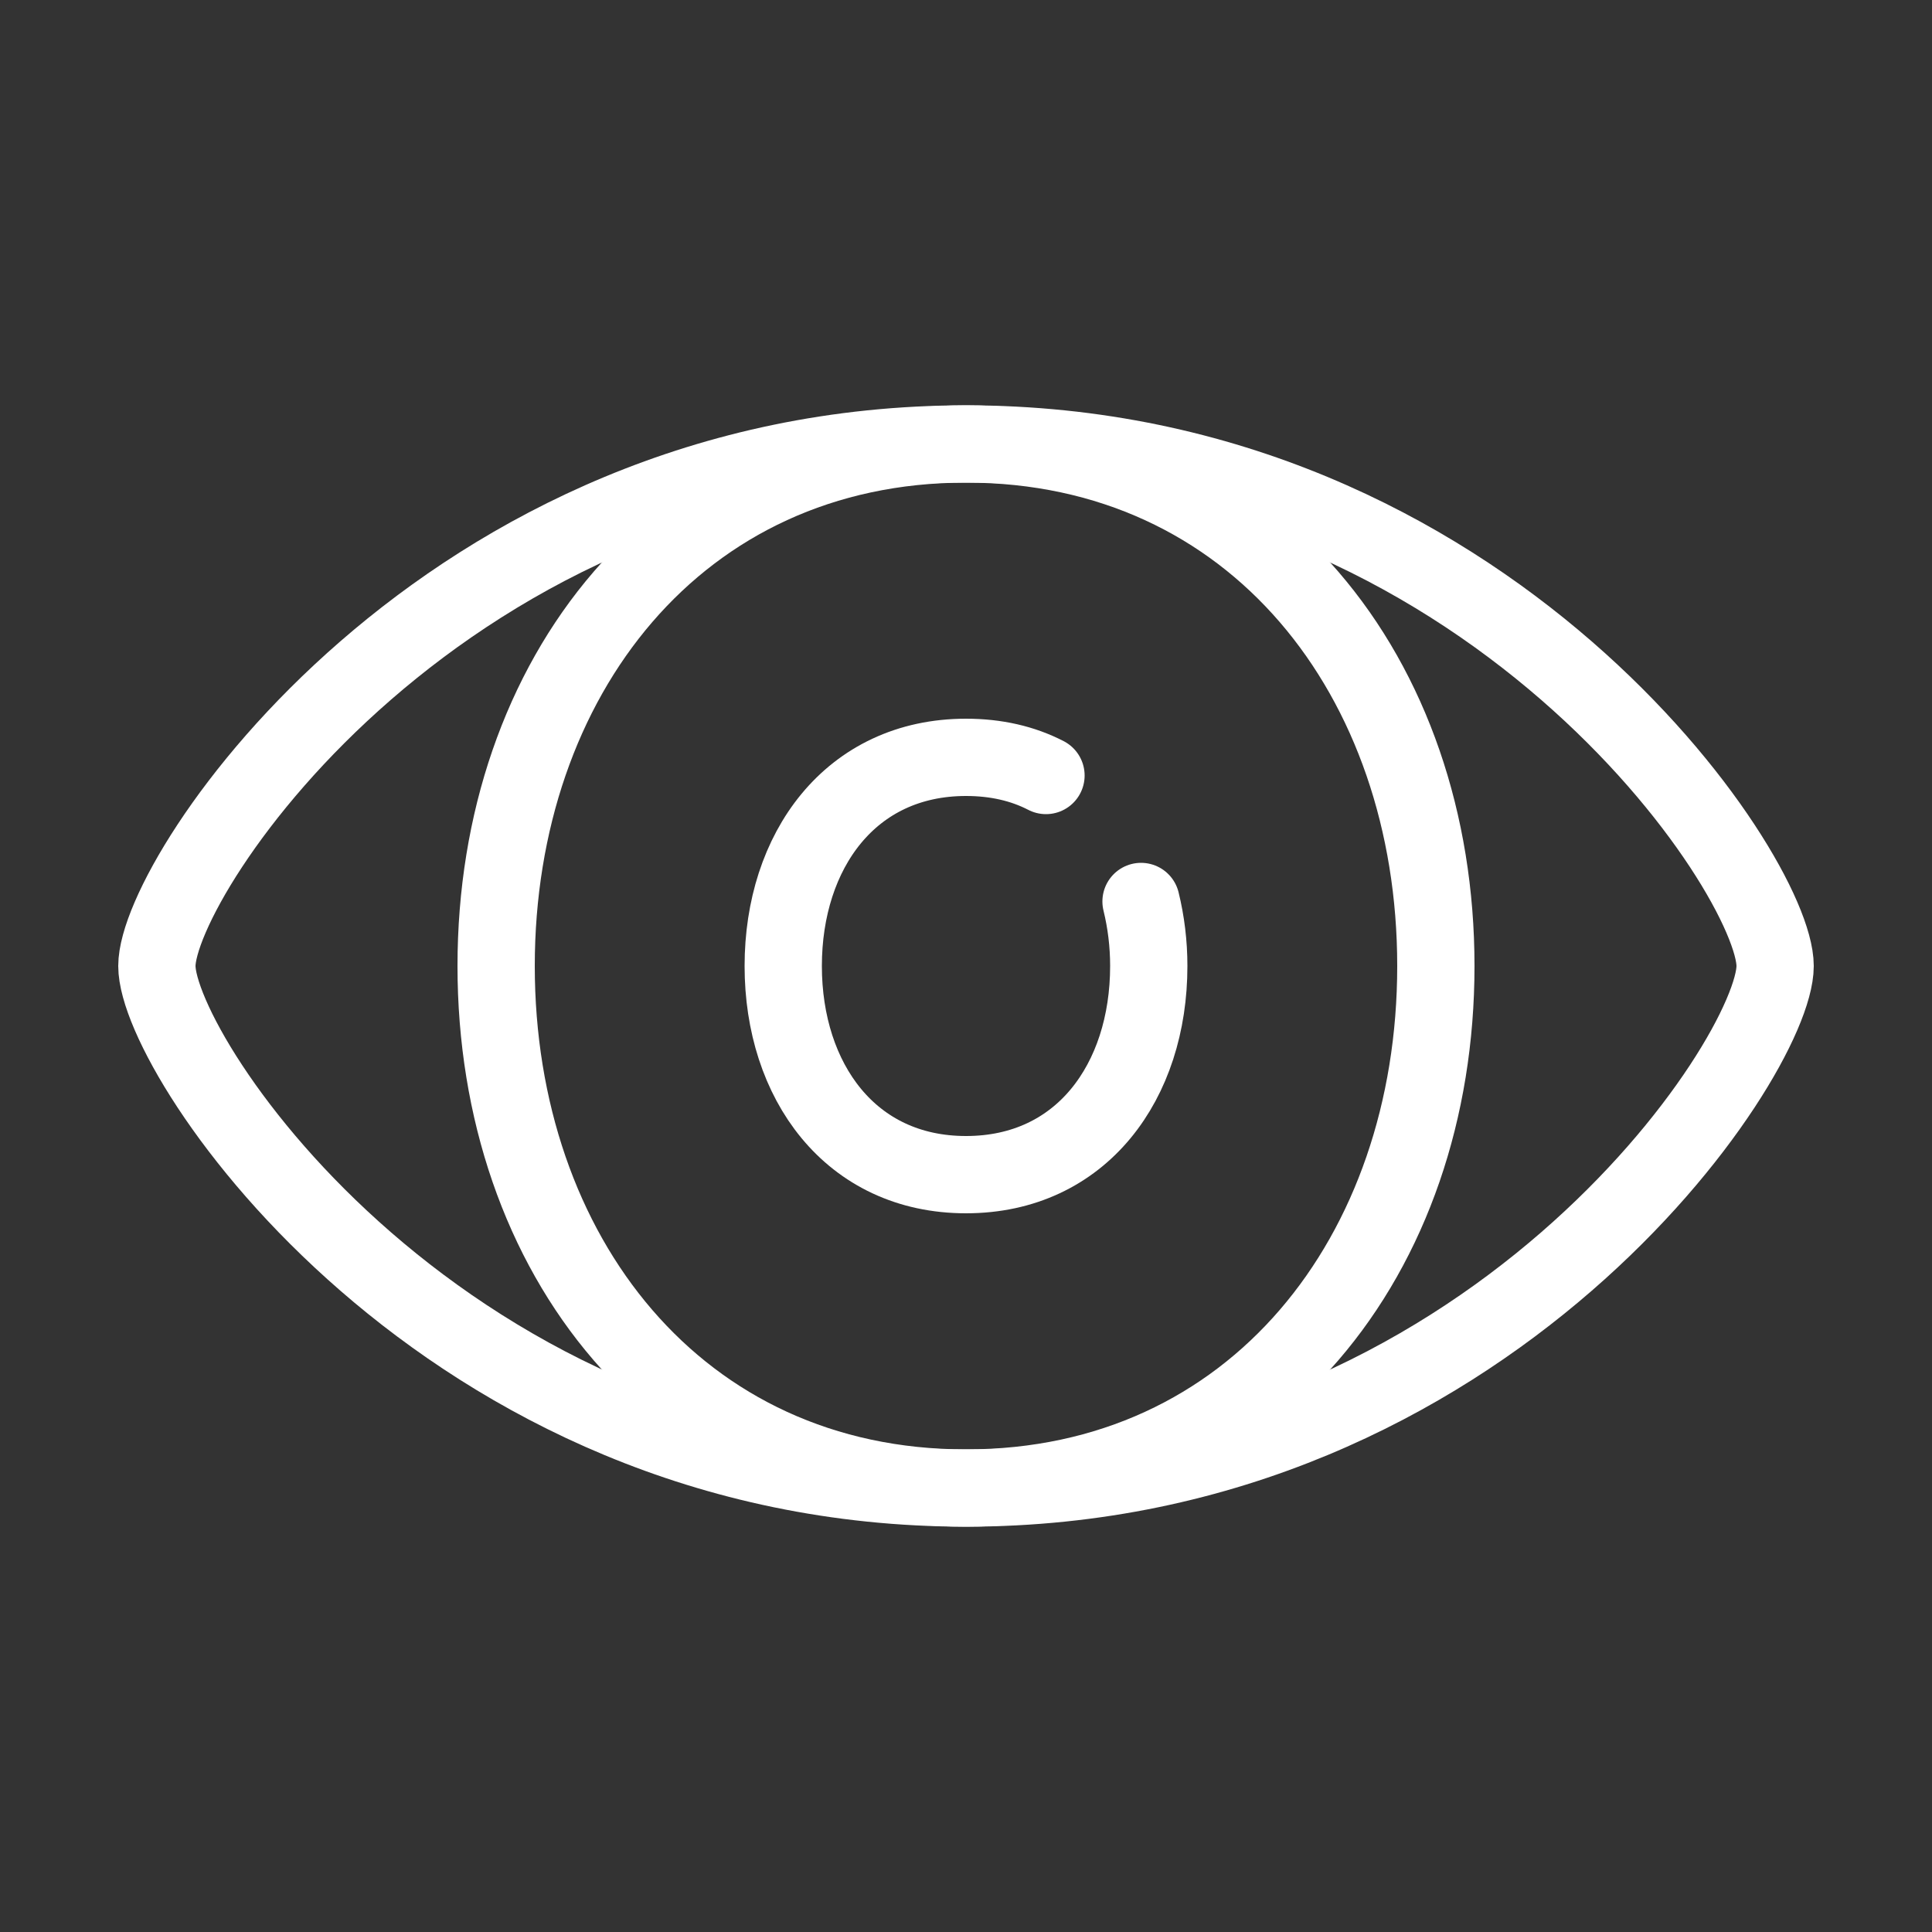
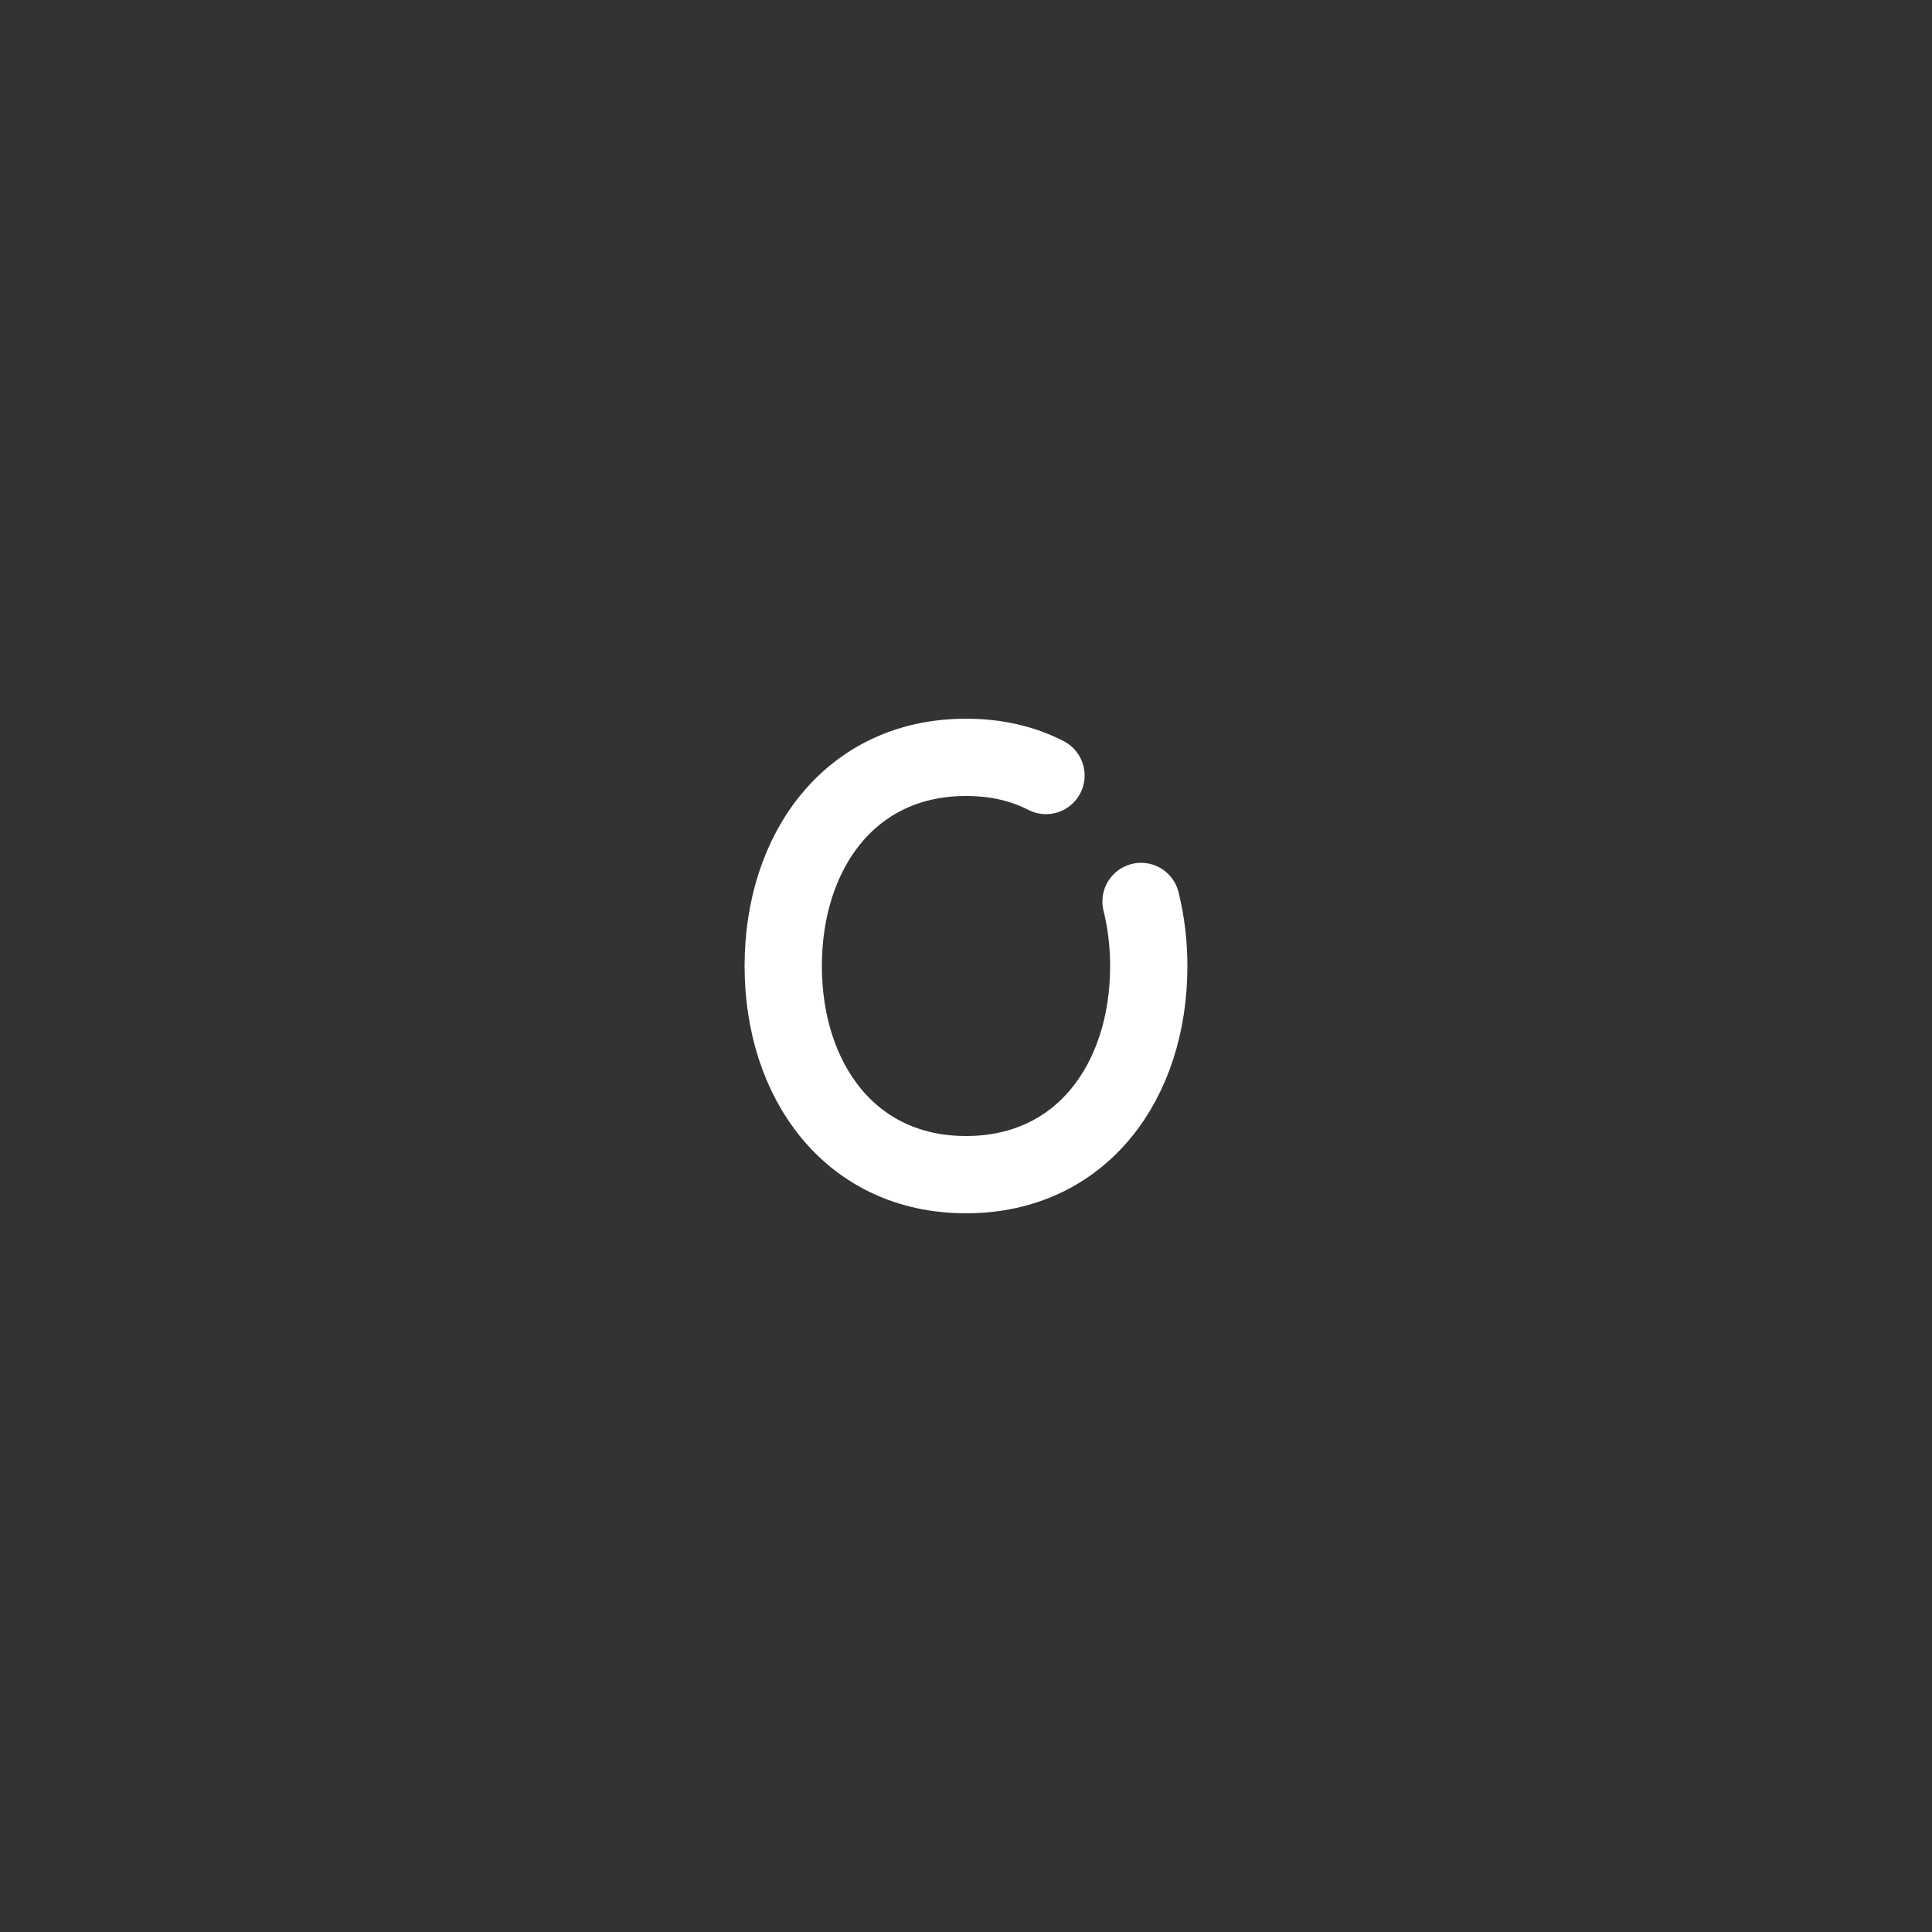
<svg xmlns="http://www.w3.org/2000/svg" id="Ebene_1" data-name="Ebene 1" viewBox="0 0 50 50">
  <rect x="0" y="0" width="50" height="50" fill="#333333" stroke="none" />
  <defs>
    <style>
      .cls-1 {
        fill: none;
        stroke: #fff;
        stroke-linecap: round;
        stroke-linejoin: round;
        stroke-width: 2px;
      }
    </style>
  </defs>
-   <path class="cls-1" d="M45.94,25c0-2.38-7.43-13.51-20.94-13.51S4.06,22.62,4.06,25s7.43,13.51,20.94,13.51,20.94-11.12,20.94-13.51Z" />
  <path class="cls-1" d="M29.53,23.33c.13.53.2,1.09.2,1.67,0,2.99-1.74,5.4-4.73,5.4s-4.73-2.42-4.73-5.4,1.74-5.4,4.73-5.4c.78,0,1.47.16,2.07.47" />
-   <path class="cls-1" d="M37.16,25c0,7.46-4.7,13.51-12.16,13.51s-12.16-6.05-12.16-13.51,4.7-13.51,12.16-13.51,12.16,6.05,12.16,13.51Z" />
</svg>